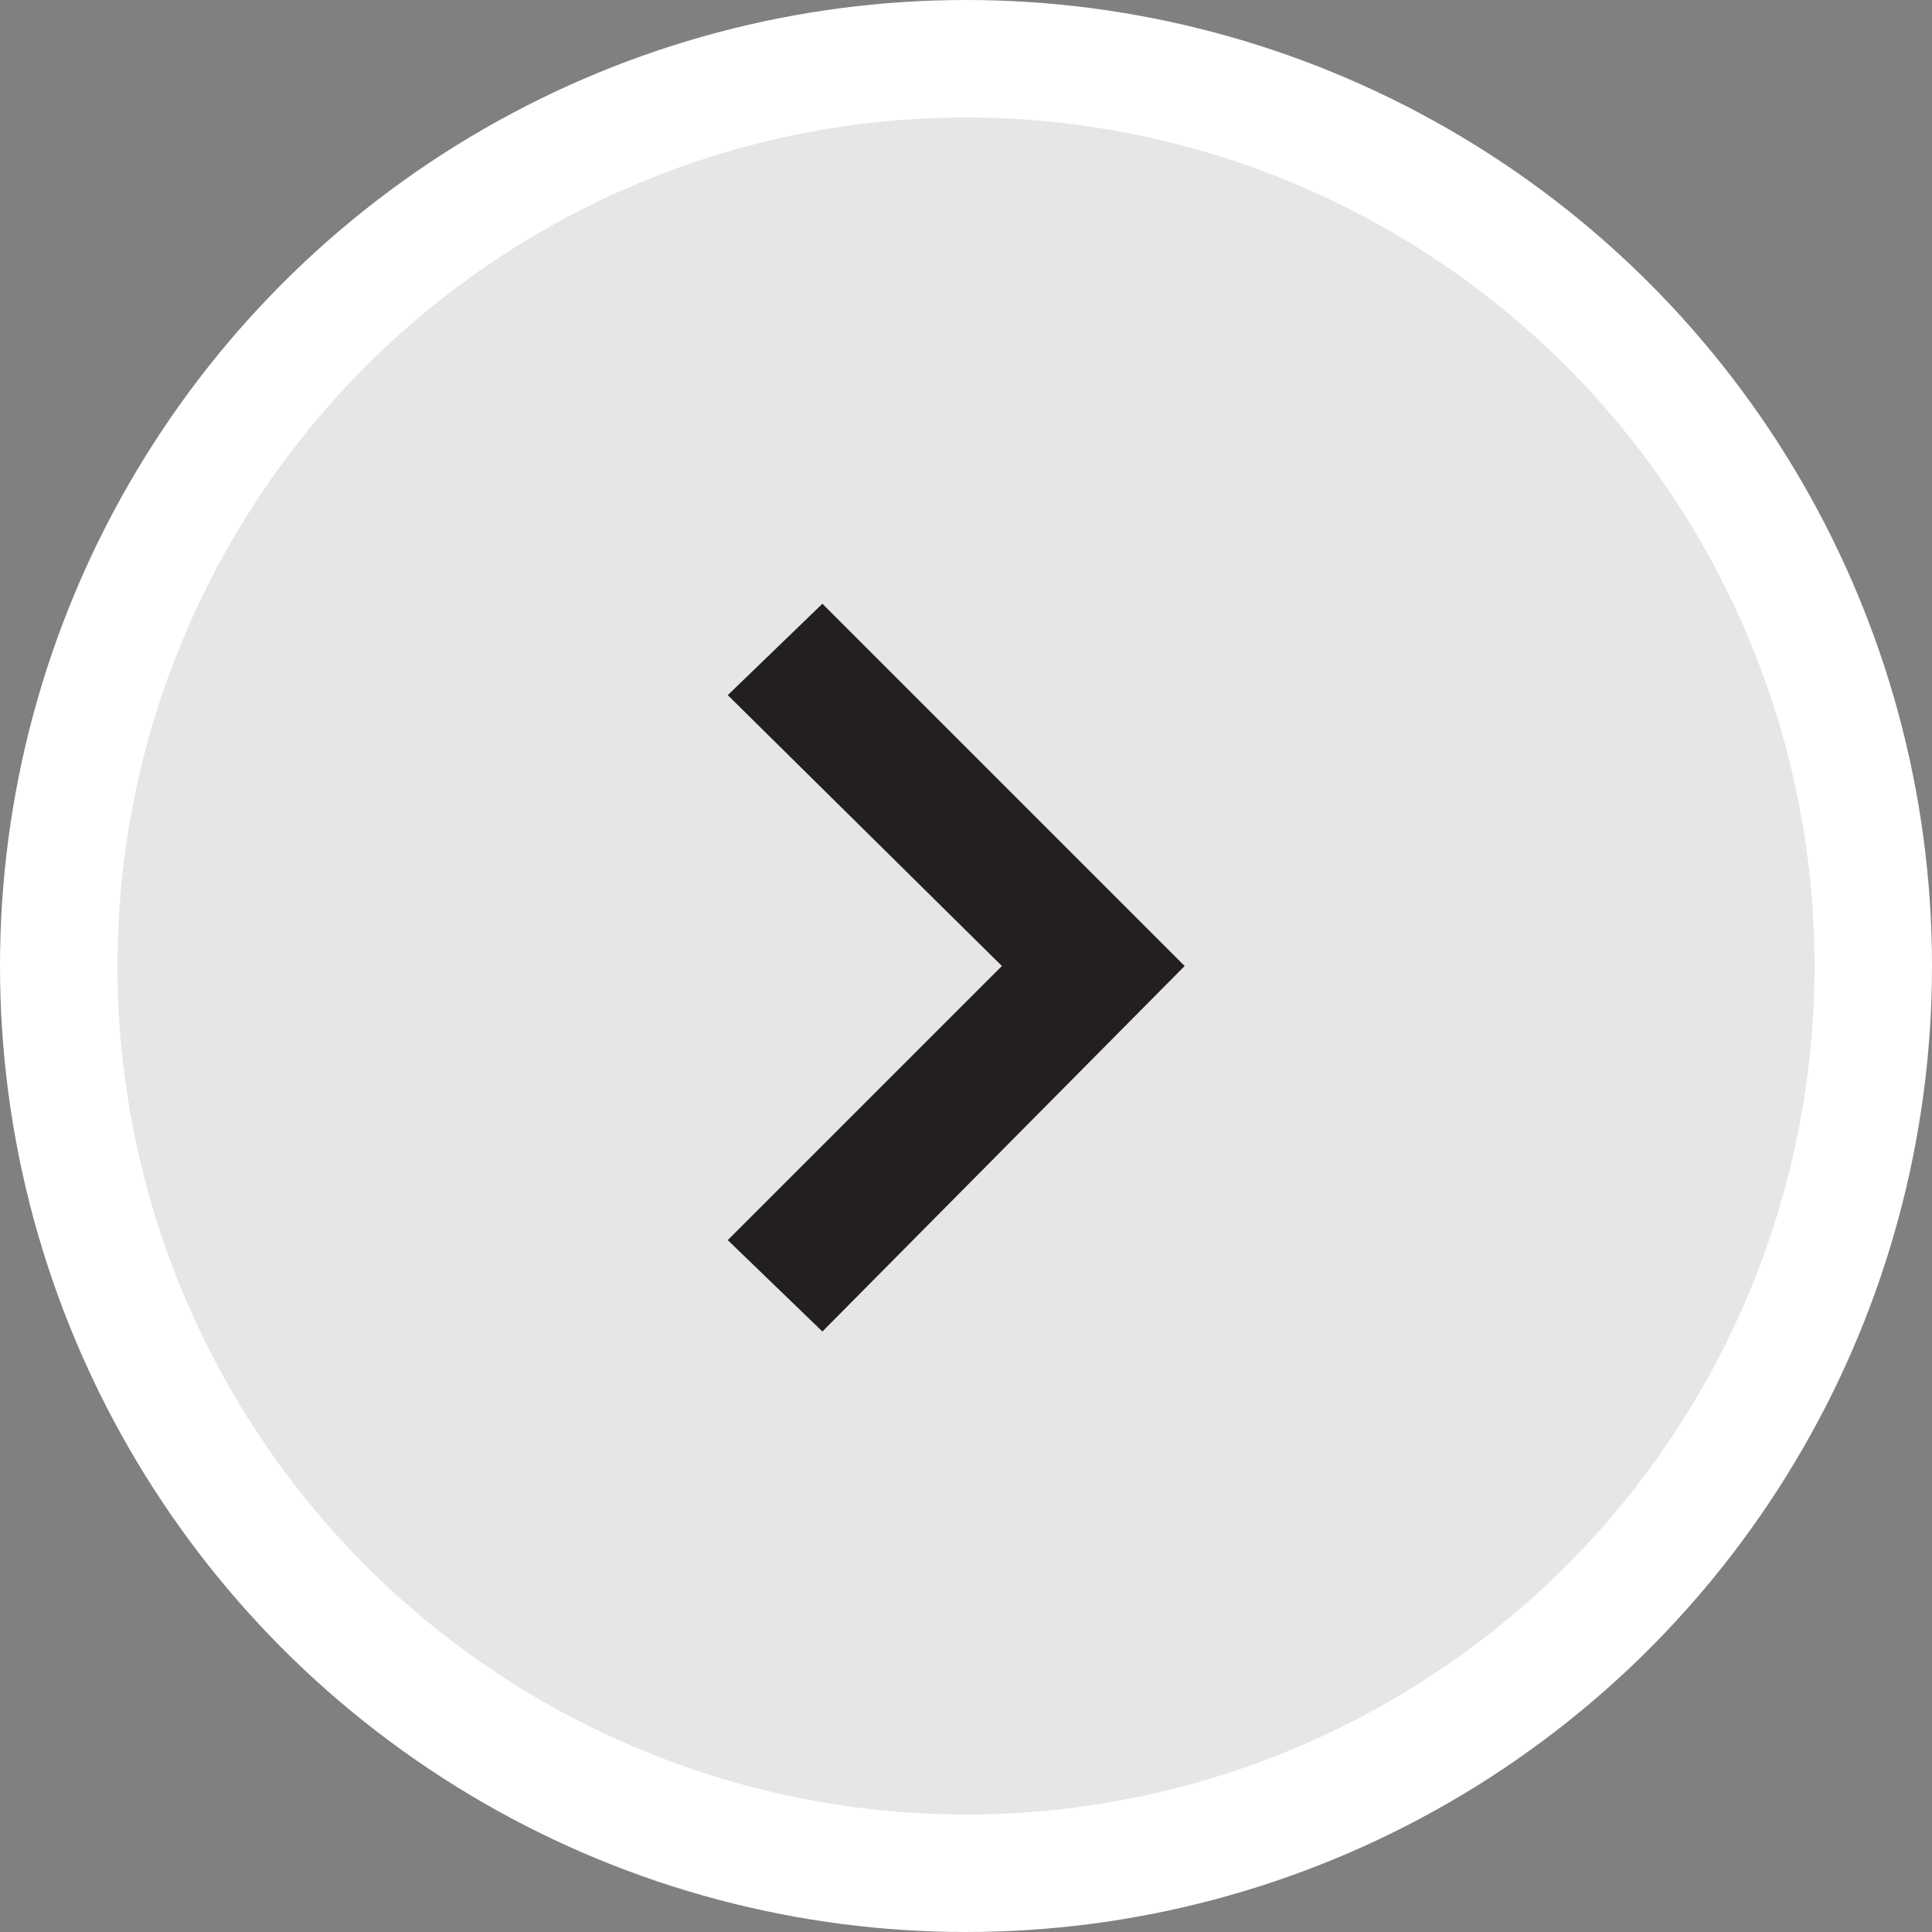
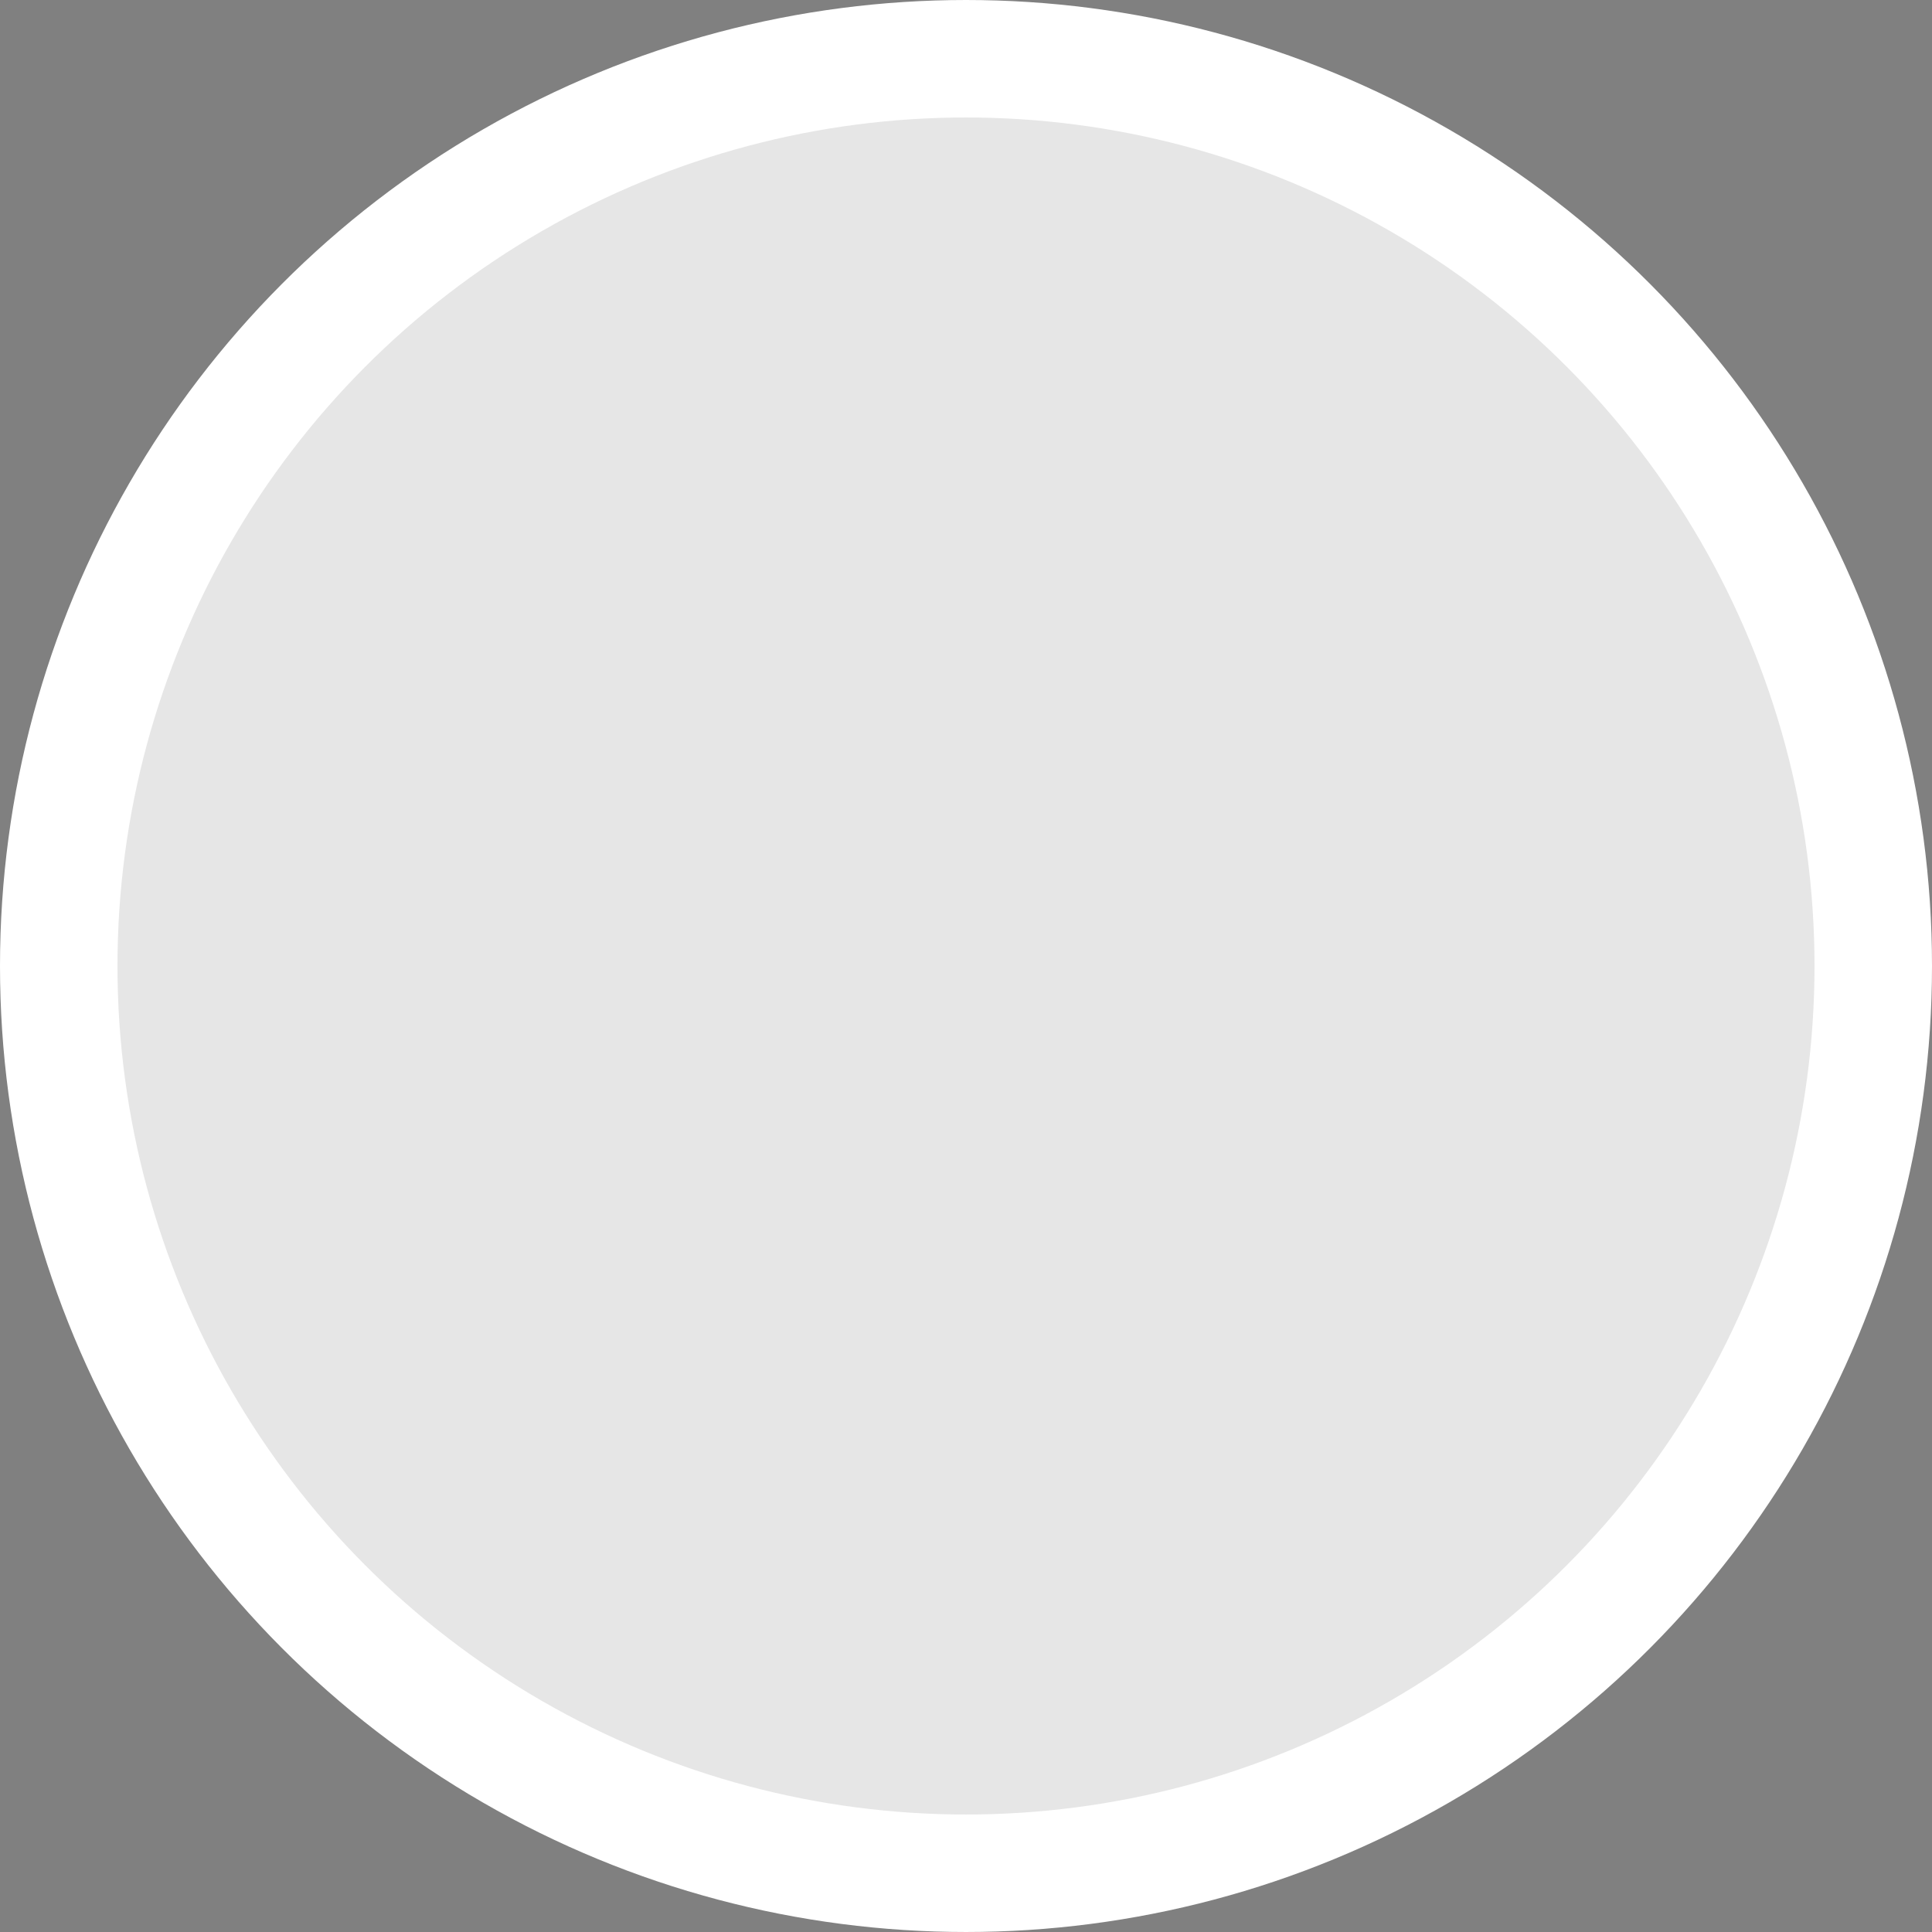
<svg xmlns="http://www.w3.org/2000/svg" version="1.1" id="Layer_1" x="0px" y="0px" width="986.667px" height="986.667px" viewBox="6.667 6.667 986.667 986.667" enable-background="new 6.667 6.667 986.667 986.667" xml:space="preserve">
  <rect x="6.667" y="6.667" width="986.667" height="986.667" fill="#808080" stroke="none" />
  <g id="Layer_2">
</g>
  <g id="Layer_1_1_">
    <circle id="XMLID_1_" fill="#FFFFFF" fill-opacity="0.8" stroke="#FFFFFF" stroke-width="60" stroke-miterlimit="10" cx="500" cy="500" r="463.333" />
-     <polygon fill="#231F20" points="611.667,500 426.667,315 378.333,361.667 518.333,500 378.333,640 426.667,686.667 611.667,500     " />
  </g>
</svg>